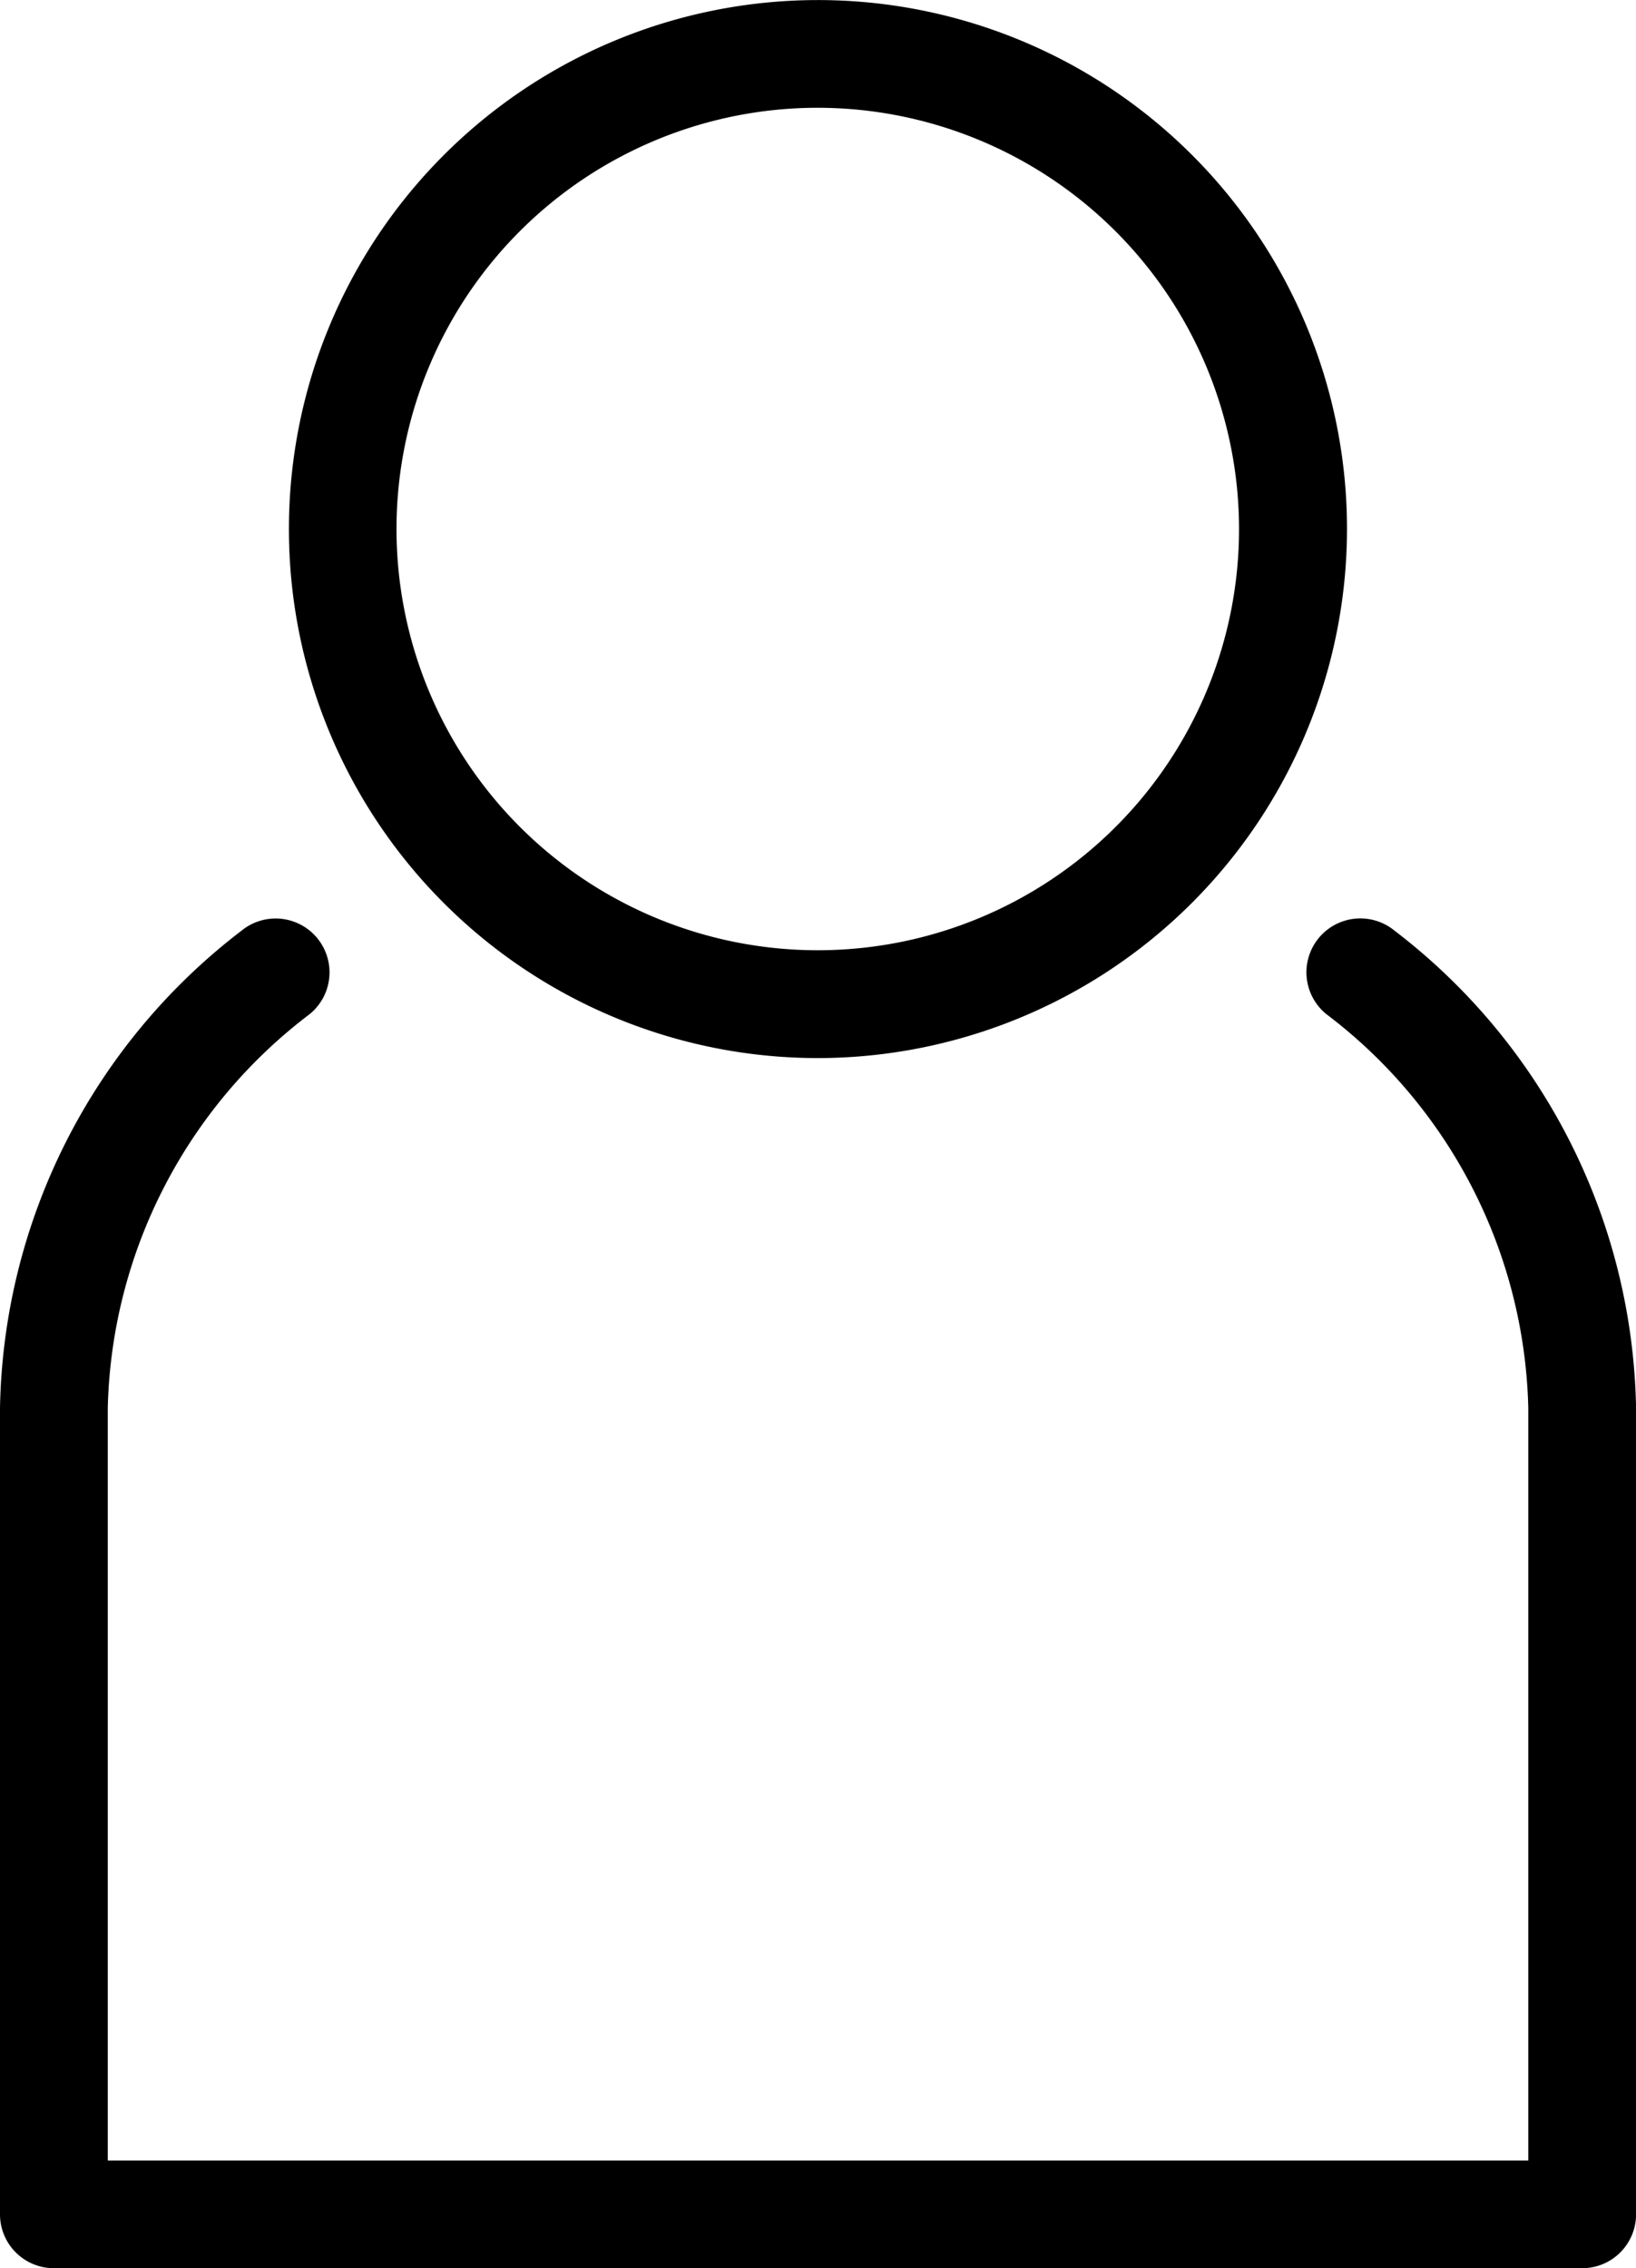
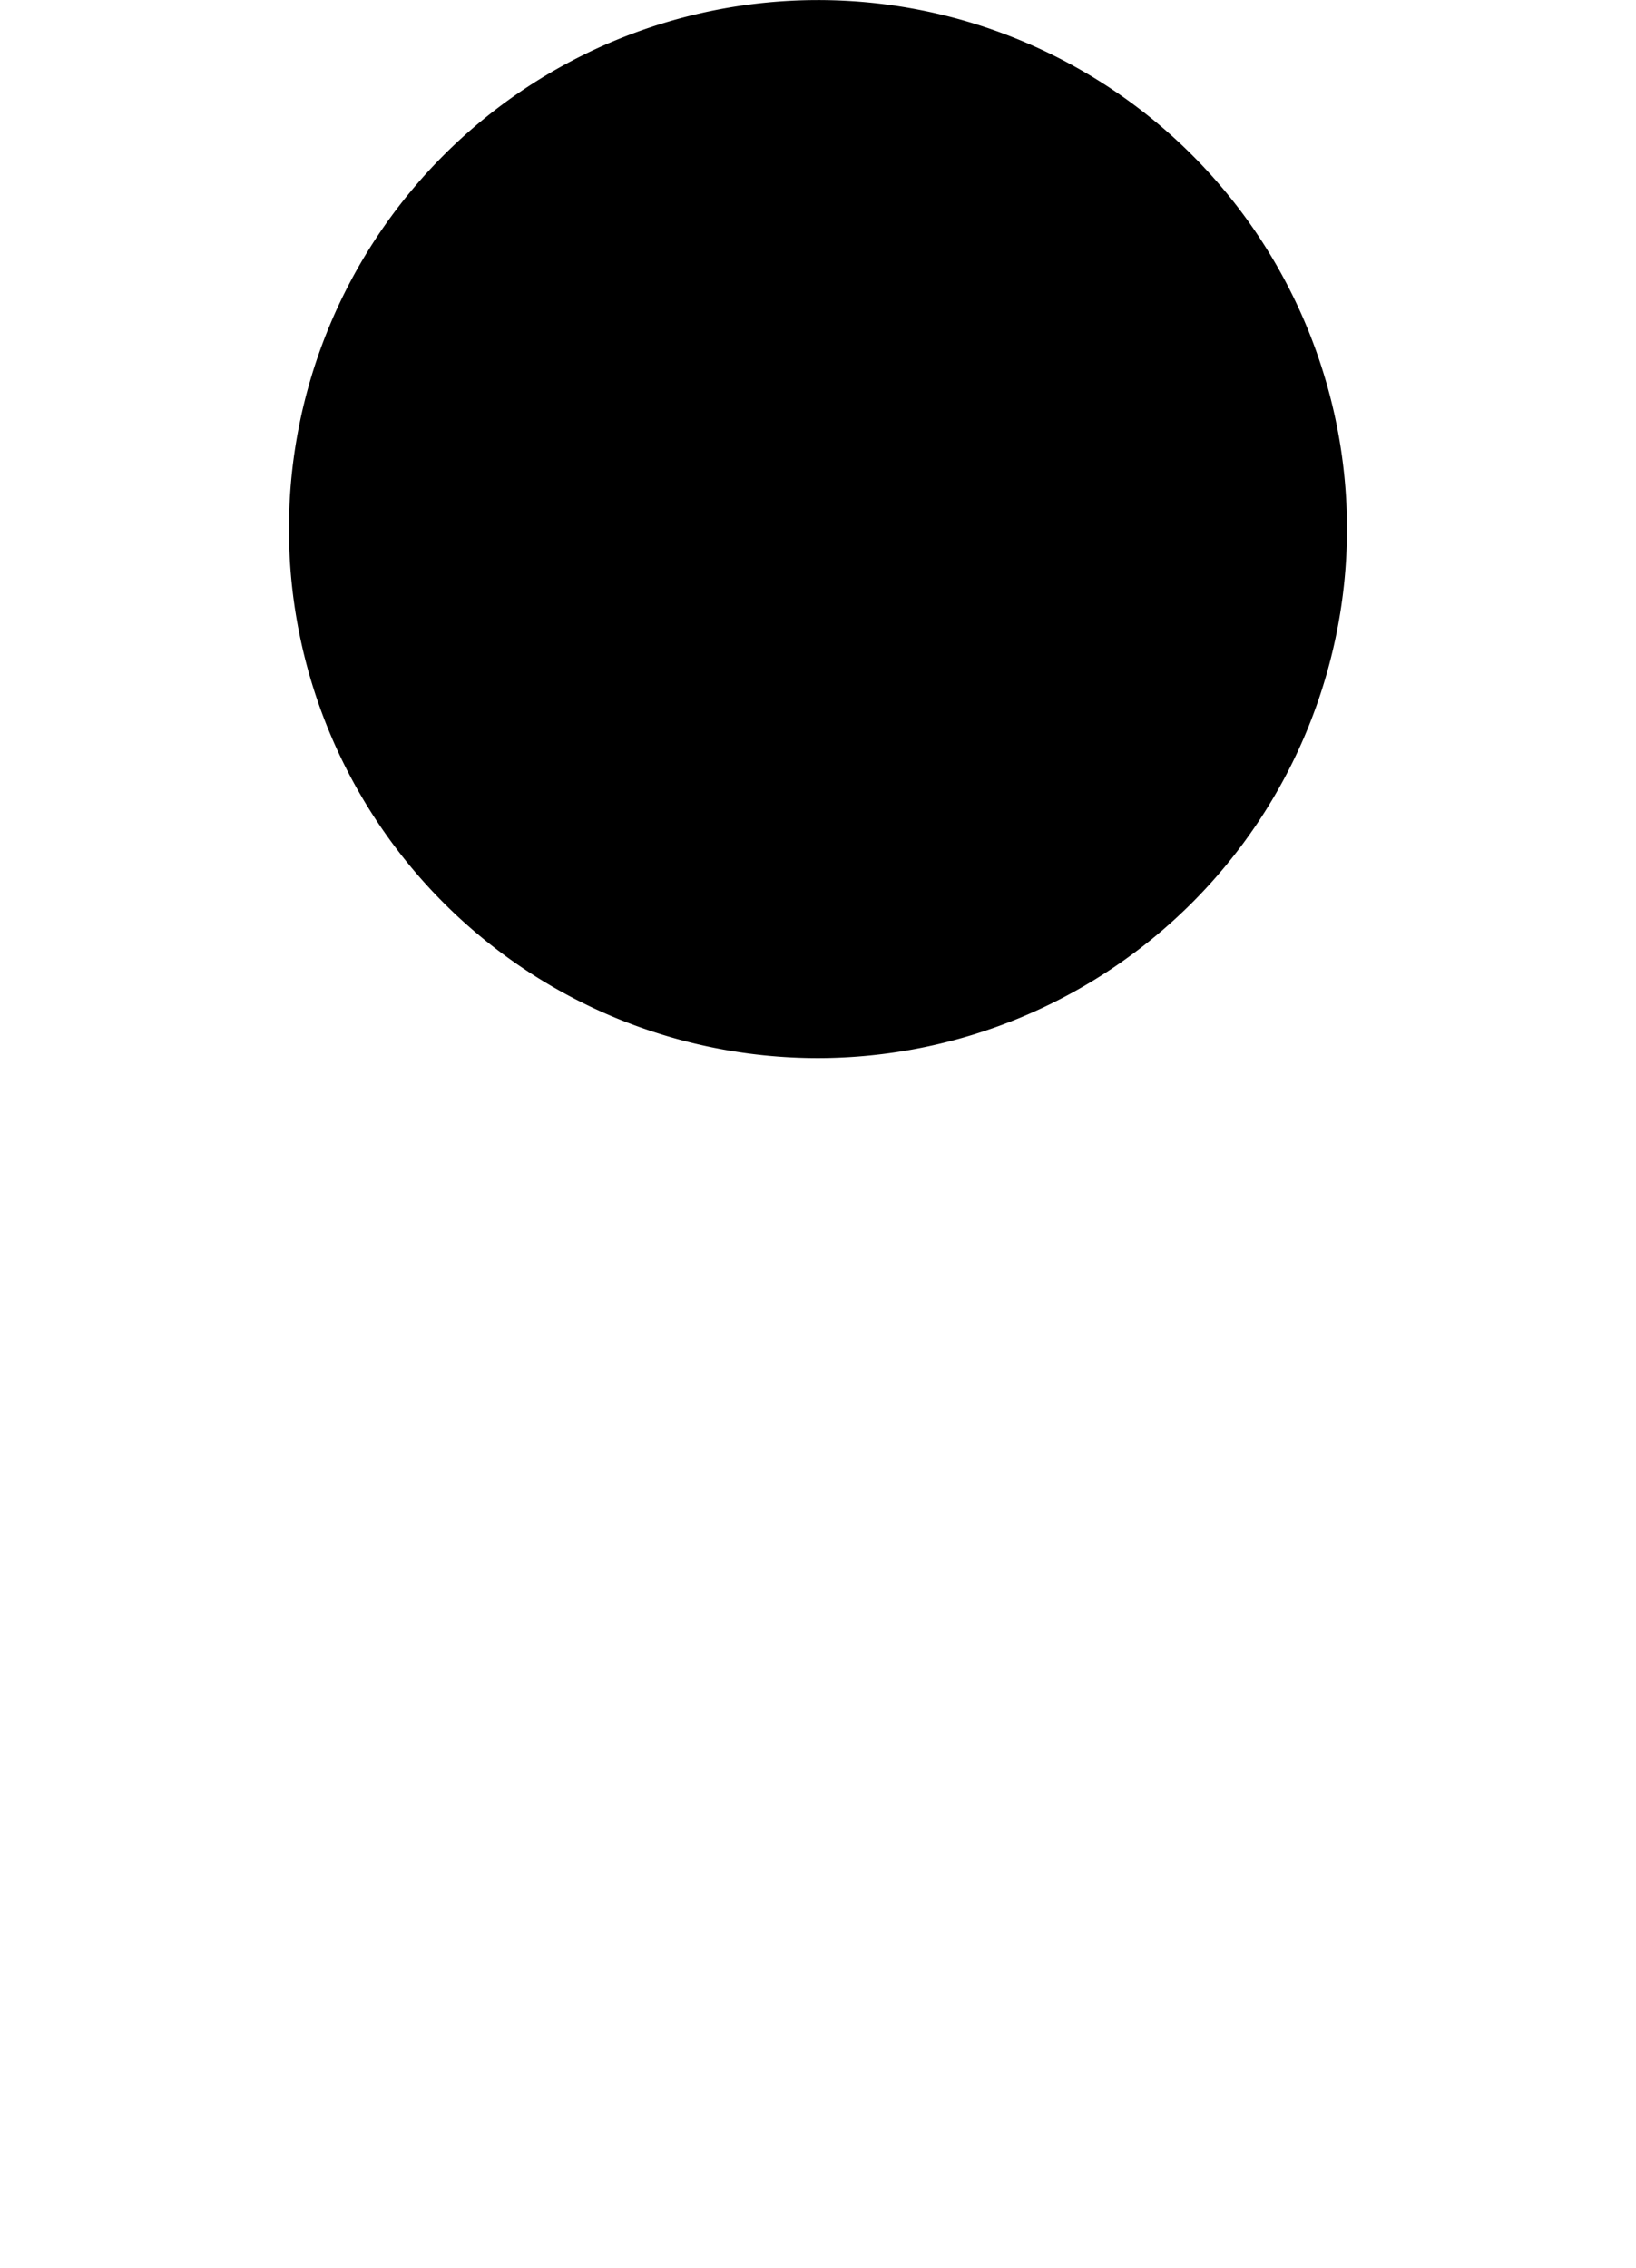
<svg xmlns="http://www.w3.org/2000/svg" width="25.243" height="35" viewBox="0 0 25.243 35">
  <g transform="translate(-843.837 -54.392)">
-     <path d="M862.721,70.719a8.163,8.163,0,1,1,8.166-8.165A8.173,8.173,0,0,1,862.721,70.719Zm0-14.664a6.5,6.5,0,1,0,6.5,6.5A6.506,6.506,0,0,0,862.721,56.055Z" transform="translate(-6.266 0)" />
+     <path d="M862.721,70.719a8.163,8.163,0,1,1,8.166-8.165A8.173,8.173,0,0,1,862.721,70.719Zm0-14.664A6.506,6.506,0,0,0,862.721,56.055Z" transform="translate(-6.266 0)" />
    <g transform="translate(843.837 68.564)">
-       <path d="M868.249,109.315H844.668a.831.831,0,0,1-.831-.831V96.04a9.48,9.48,0,0,1,3.728-7.365.831.831,0,1,1,1.05,1.289A7.851,7.851,0,0,0,845.5,96.04v11.613h21.918V96.04a7.85,7.85,0,0,0-3.117-6.077.831.831,0,0,1,1.051-1.289,9.482,9.482,0,0,1,3.729,7.366v12.444A.831.831,0,0,1,868.249,109.315Z" transform="translate(-843.837 -88.487)" />
-     </g>
+       </g>
  </g>
</svg>